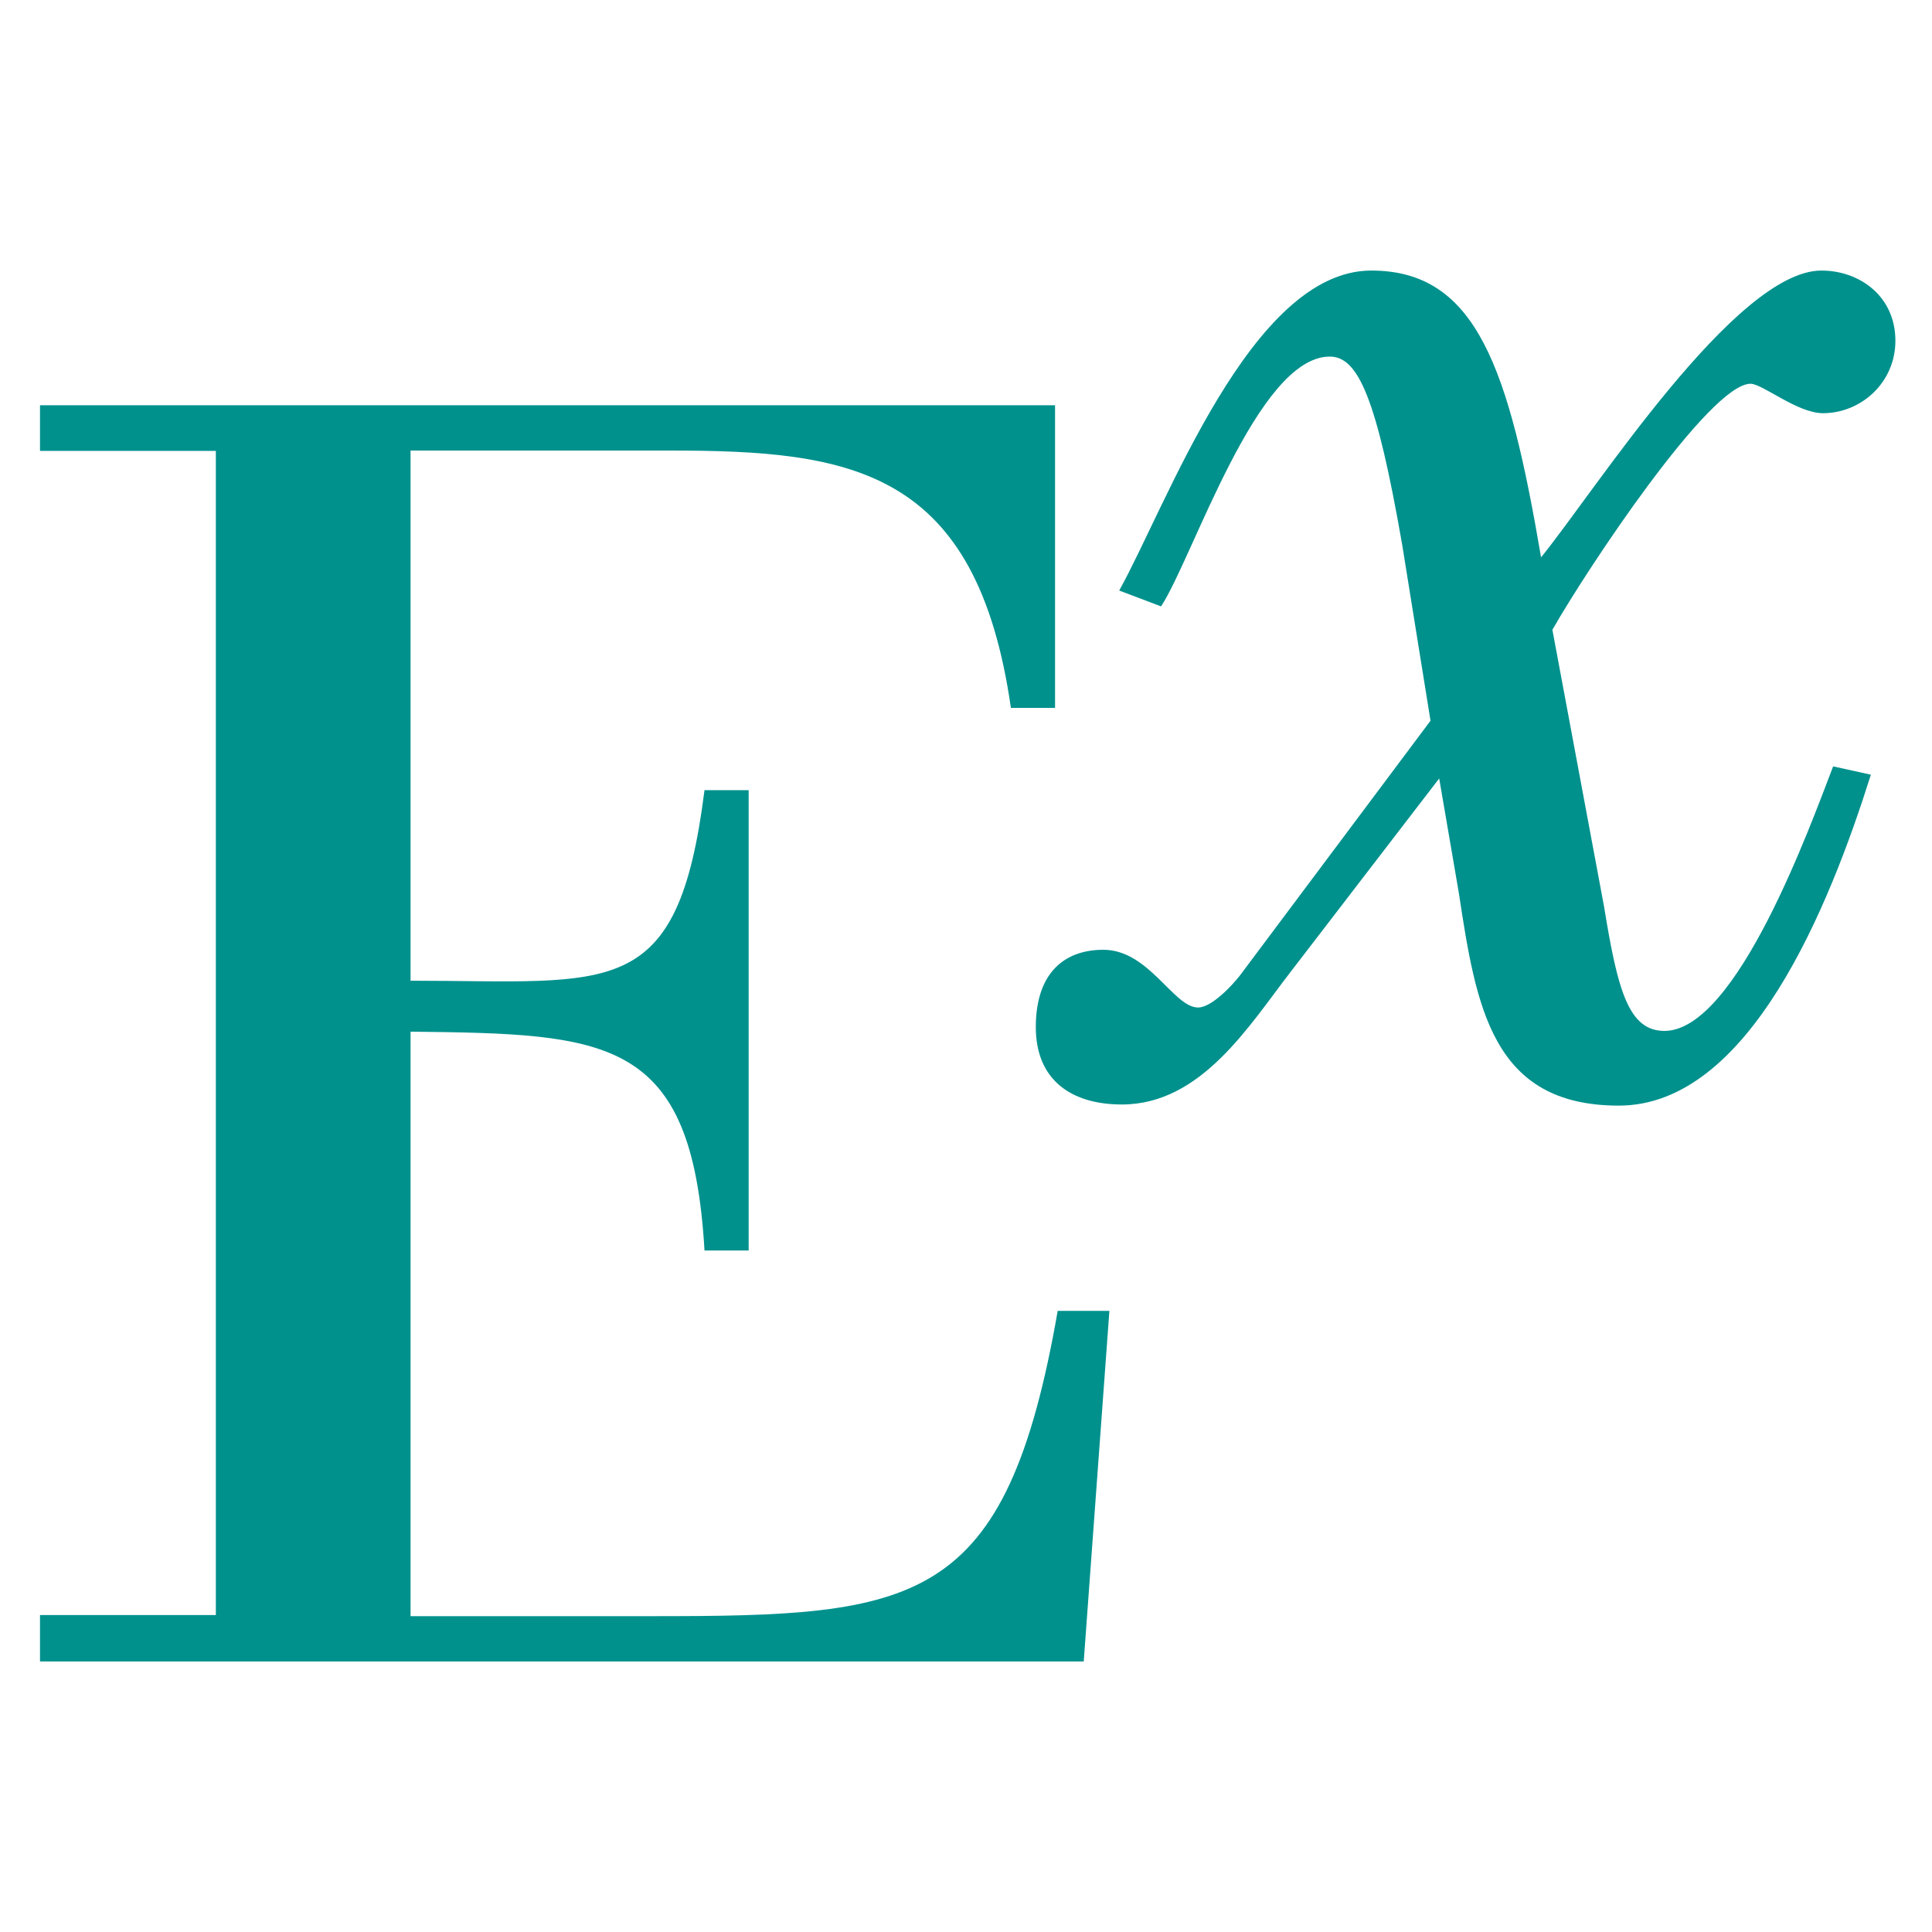
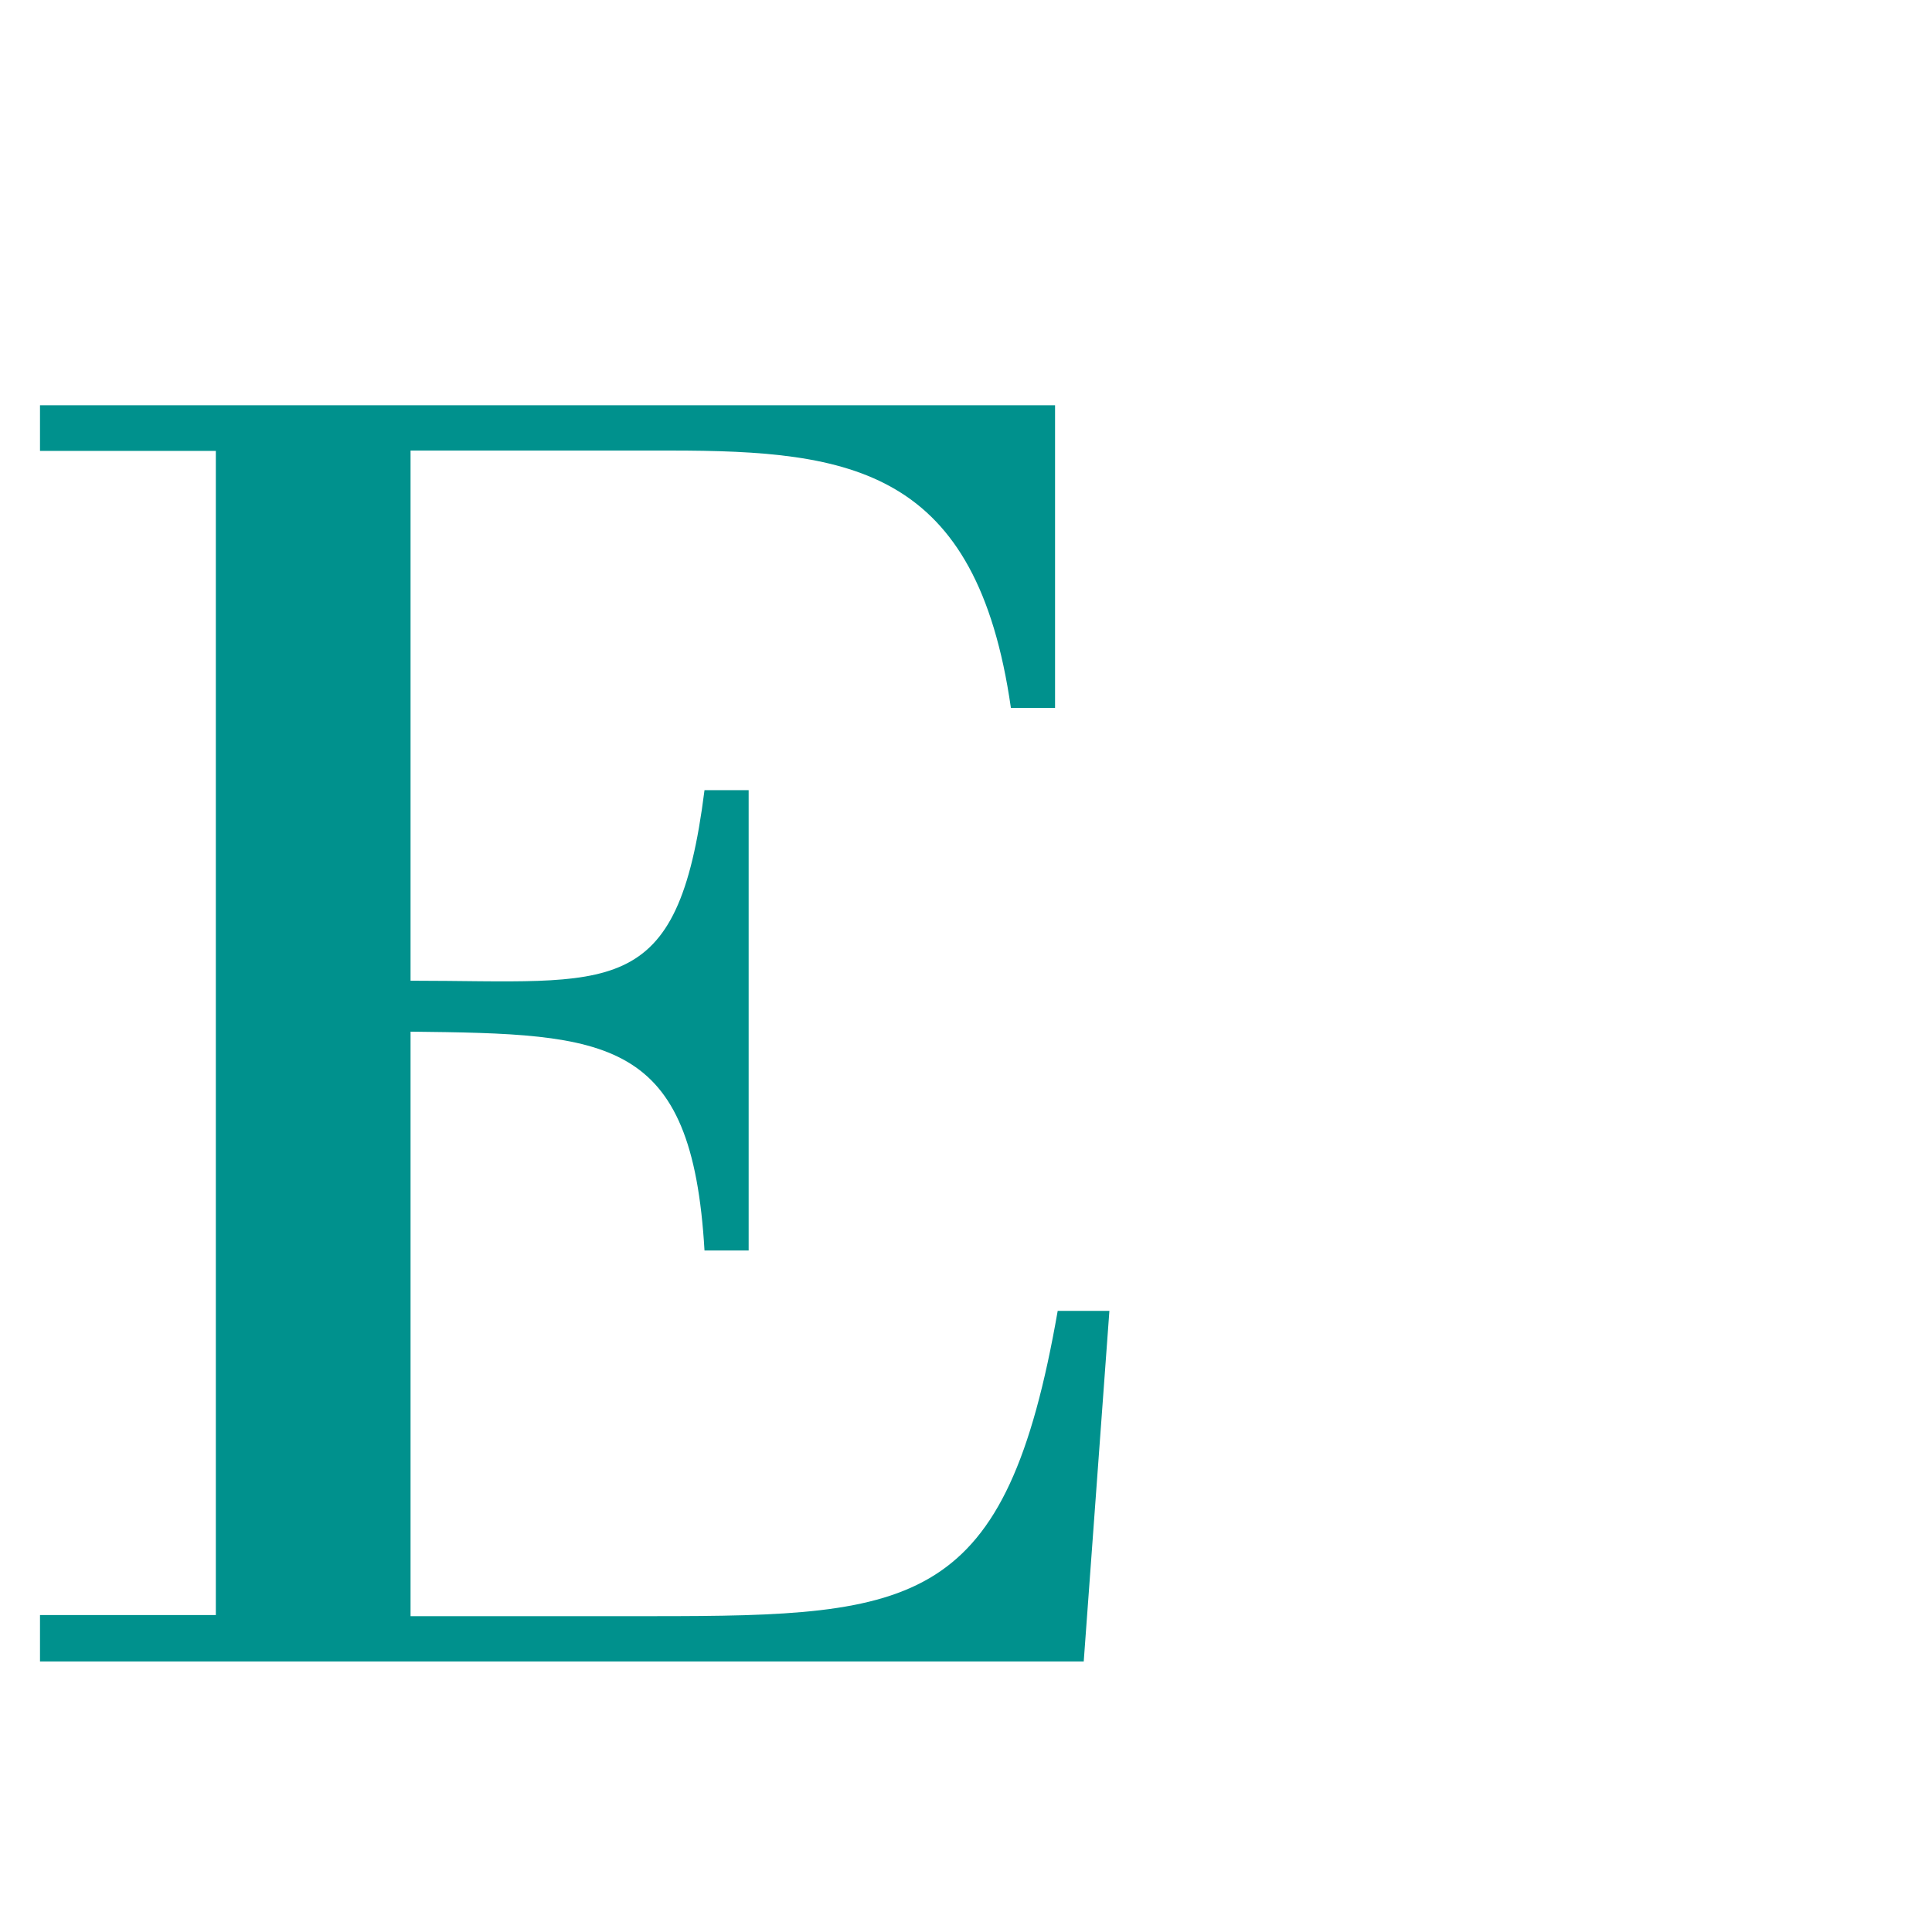
<svg xmlns="http://www.w3.org/2000/svg" version="1.1" id="Layer_1" x="0px" y="0px" viewBox="0 0 512 512" style="enable-background:new 0 0 512 512;" xml:space="preserve">
  <style type="text/css">
	.st0{fill:#00918D;}
</style>
  <g>
    <path class="st0" d="M10.6,440.1V428h46.6V119.5H10.6v-12.1h269v80.2h-11.7c-9.1-63.3-42.1-68.2-90.3-68.2h-68.8v140.5   c53.5,0,70.8,5.9,77.9-50.5h11.7v122h-11.7c-3.3-56.7-25.4-57.4-77.9-58v154.9H173c70.1,0,93.6-2.3,107.3-80.9H294l-6.8,92.9H10.6   V440.1z" />
-     <path class="st0" d="M495.8,205.3C484.8,240.2,463.6,293,429,293c-33.6,0-37.8-26.1-42.4-56.4l-5.2-30.3l-39.1,50.9   c-11.1,14.3-23.8,35.5-45,35.5c-13.4,0-22.8-6.5-22.8-20.5c0-14.3,7.5-20.5,17.9-20.5c12.1,0,18.6,15.3,25.1,15.3   c3.6,0,9.1-5.9,11.1-8.5l50.5-67.5l-7.5-46.6c-6.8-39.1-11.7-49.9-19.2-49.9c-19.2,0-36.2,53.2-44.7,66.2l-11.1-4.2   c12.7-22.8,34.9-84.8,66.8-84.8c28,0,36.5,26.1,45,76c14.3-17.6,51.5-76,74.3-76c10.1,0,19.6,6.8,19.6,18.6   c0,11.1-9.1,19.2-19.2,19.2c-6.8,0-16-7.8-19.2-7.8c-10.8,0-43.4,49.2-52.5,65.2l13.7,73.4c3.6,22.2,6.5,32.9,16,32.9   c19.2,0,38.8-54.8,44.7-70.1L495.8,205.3L495.8,205.3z" />
  </g>
</svg>